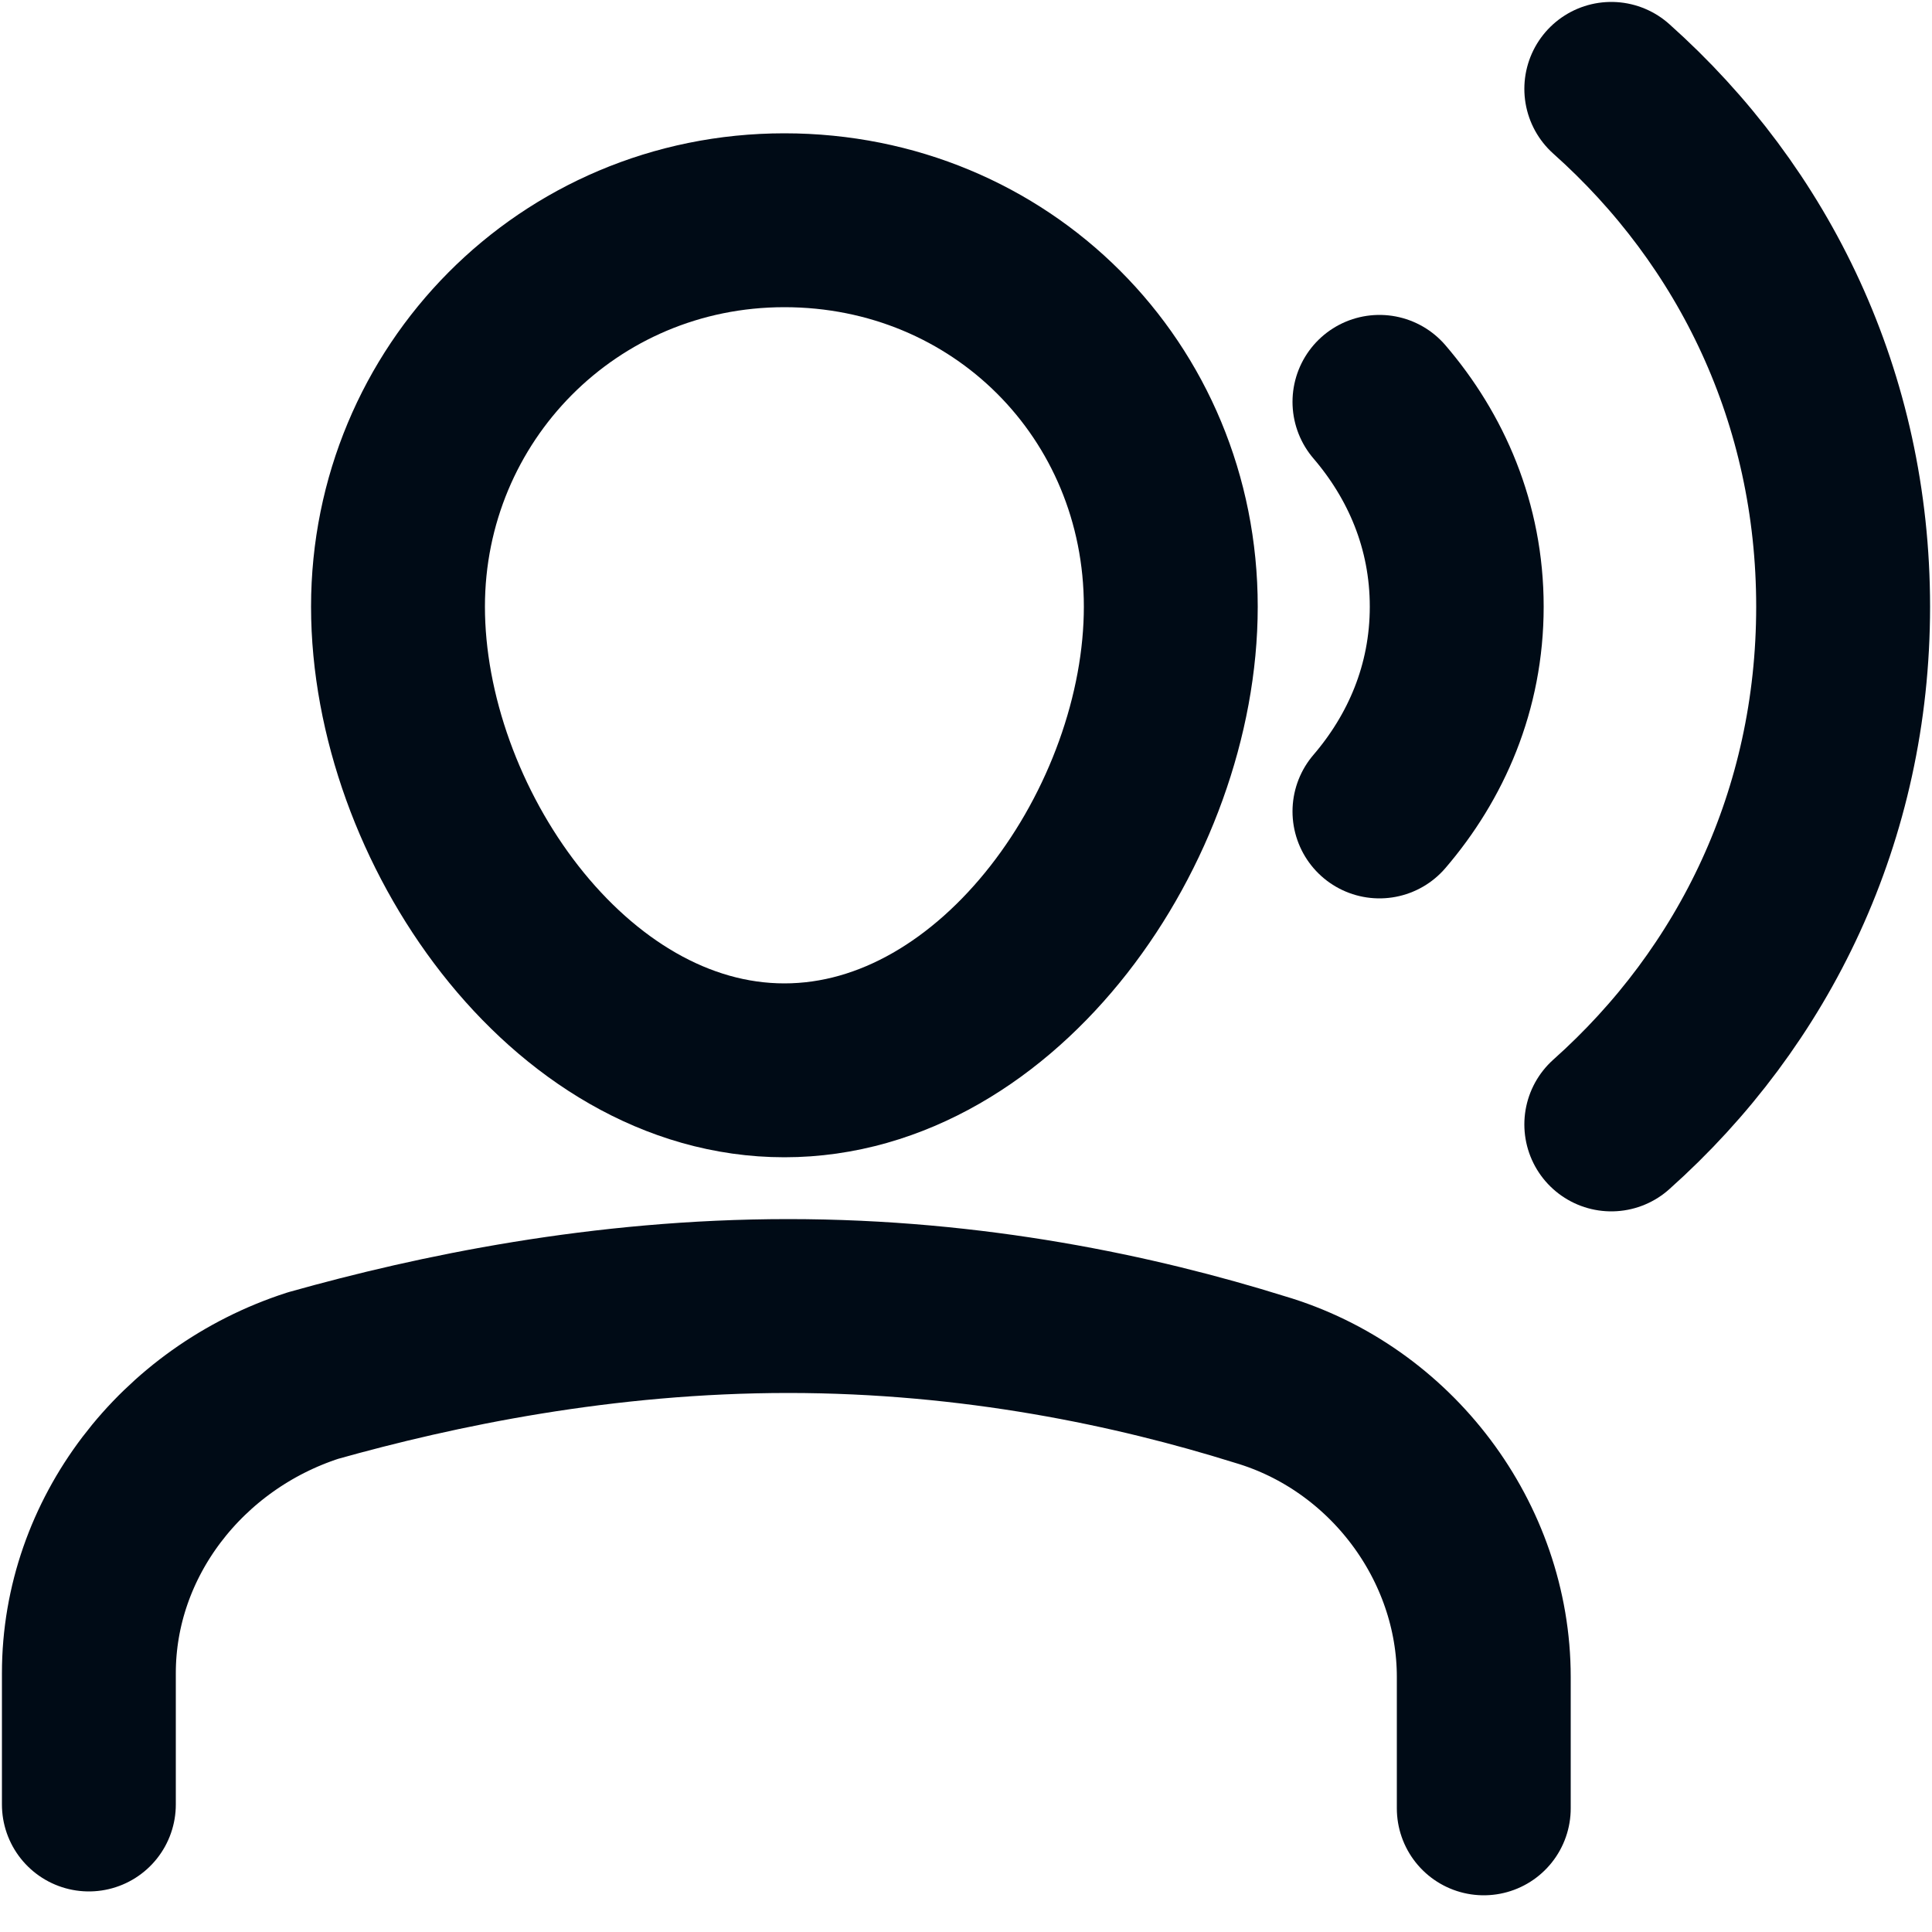
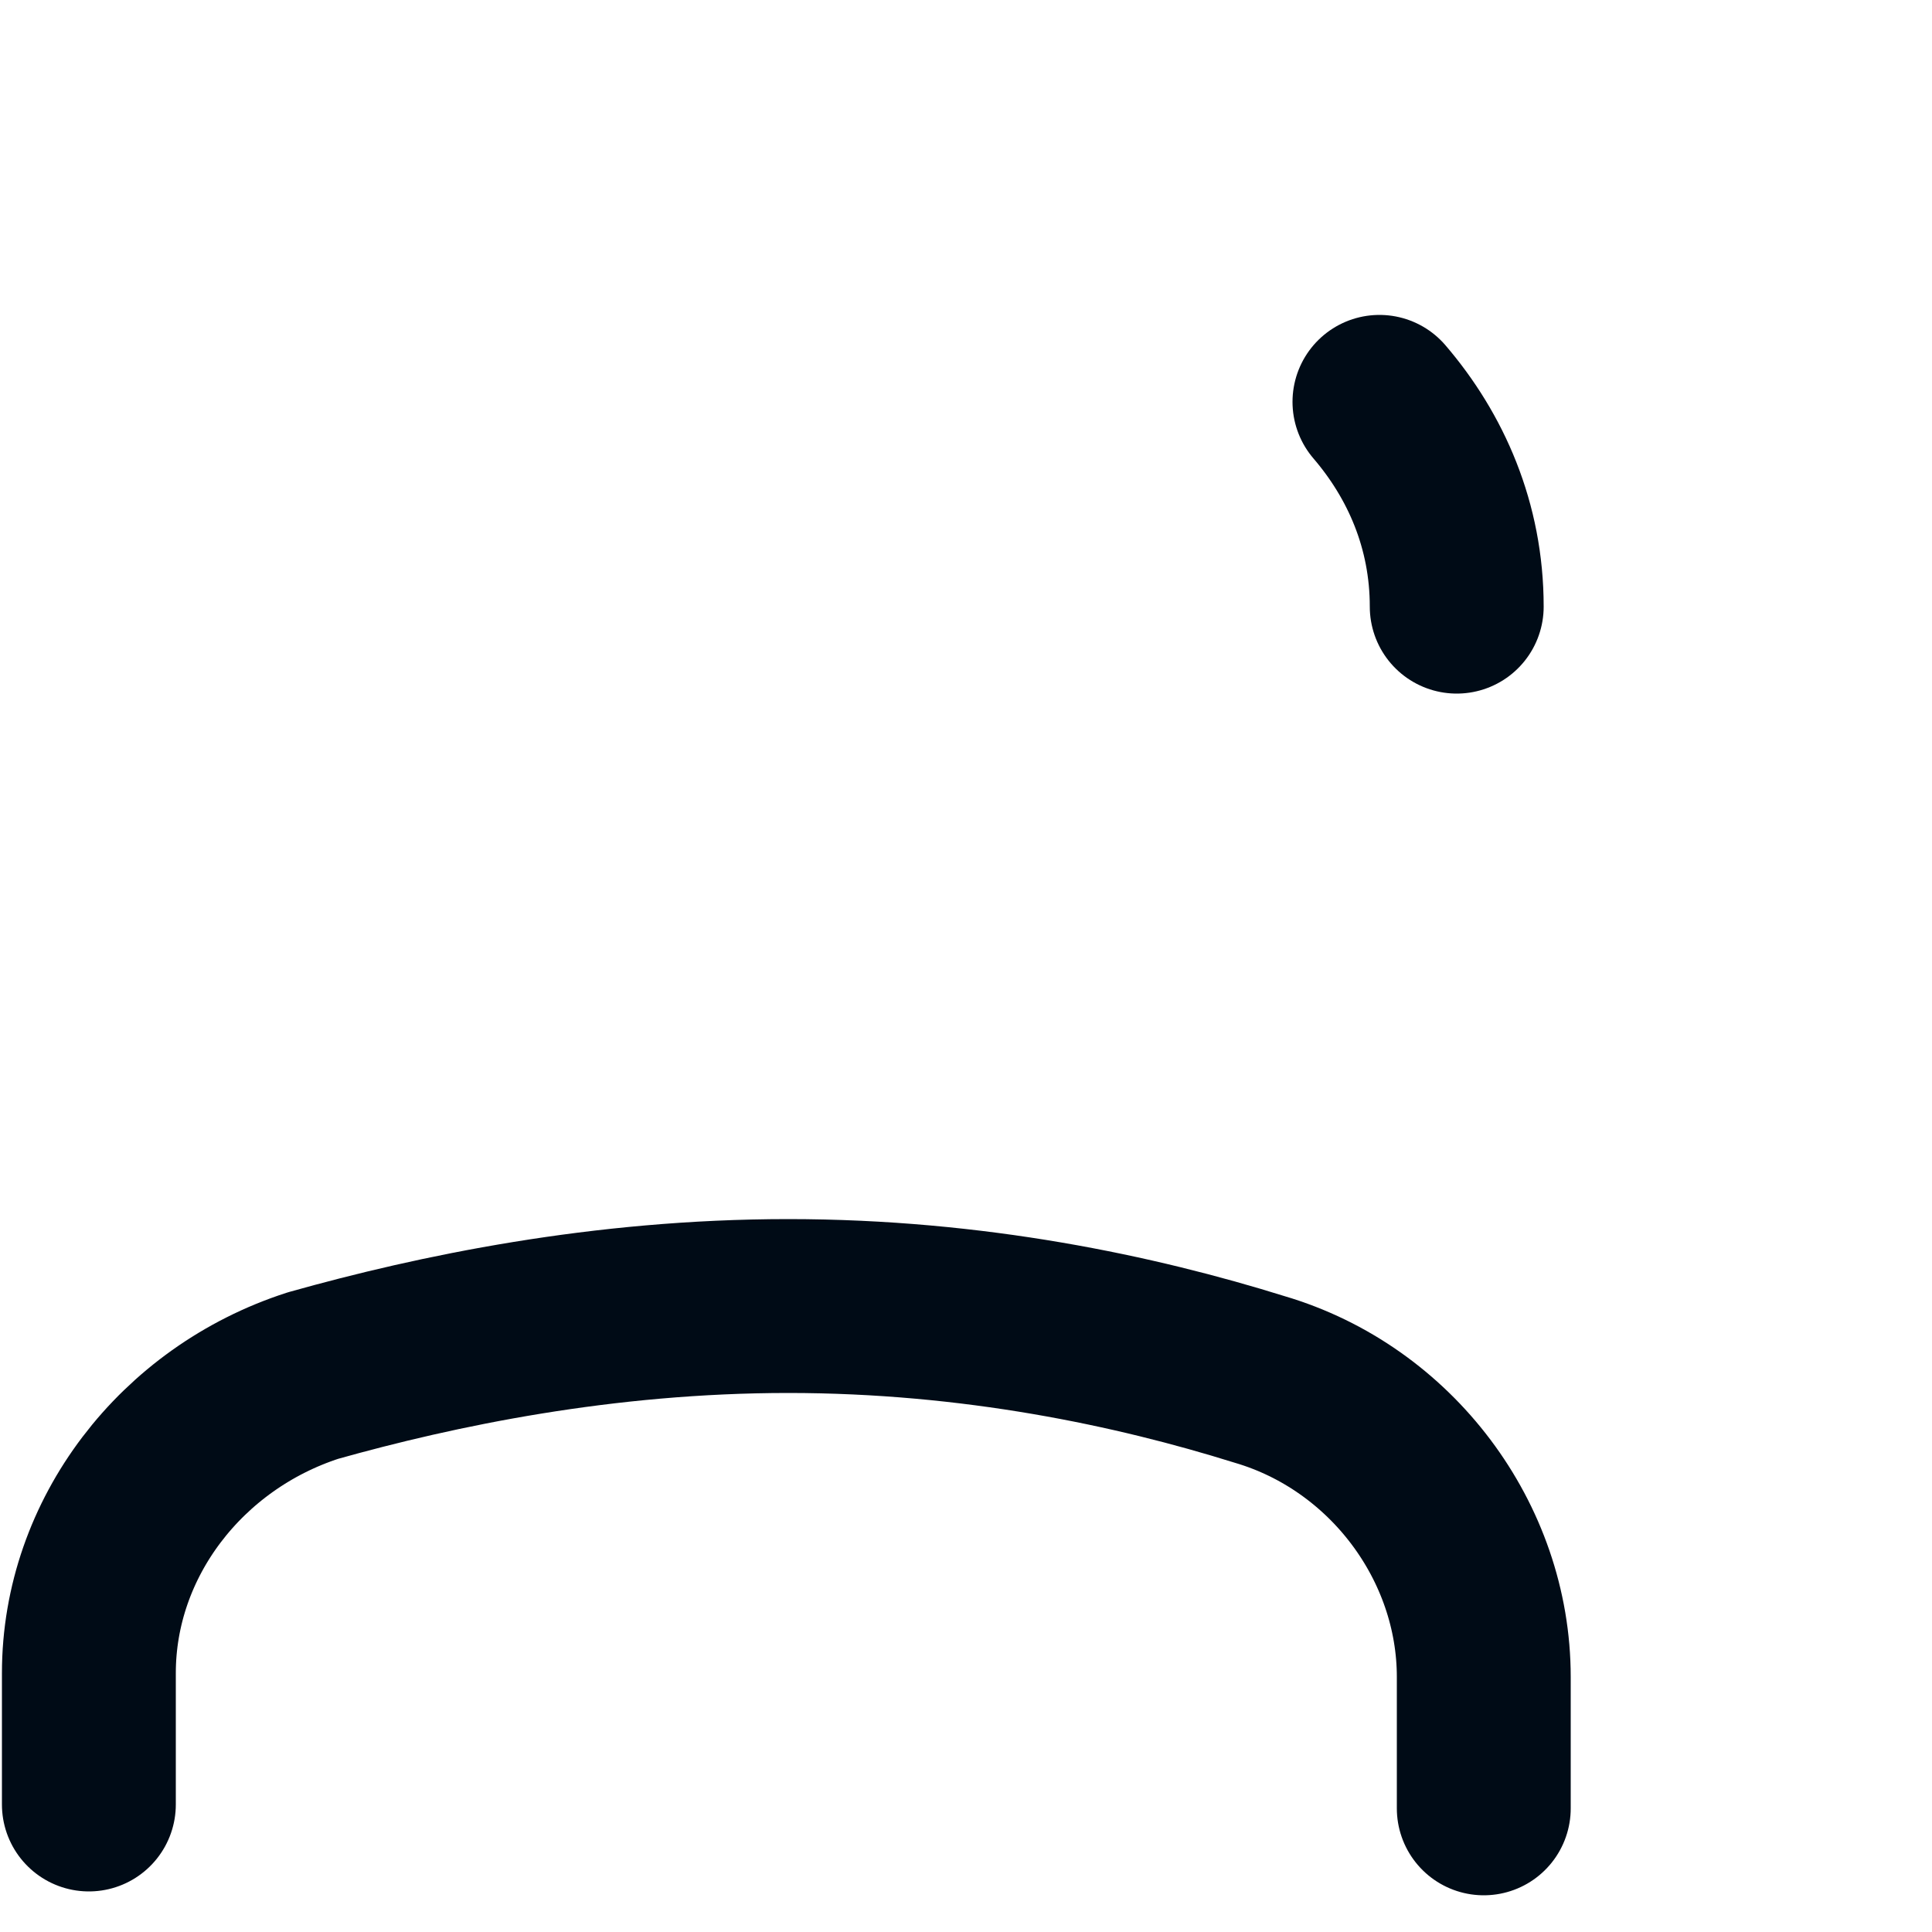
<svg xmlns="http://www.w3.org/2000/svg" id="Layer_1" version="1.1" viewBox="0 0 50 50">
  <defs>
    <style>
      .st0 {
        fill: none;
        stroke: #000b16;
        stroke-linecap: round;
        stroke-linejoin: round;
        stroke-width: 4.5px;
      }
    </style>
  </defs>
-   <path class="st0" d="M35.7,10.4c1.2,1.4,2,3.2,2,5.3s-.8,3.9-2,5.3" />
-   <path class="st0" d="M41.7,2.3c3.7,3.3,6,8,6,13.4s-2.3,10.1-6,13.4" />
+   <path class="st0" d="M35.7,10.4c1.2,1.4,2,3.2,2,5.3" />
  <path class="st0" d="M2.3,46.7v-3.4c0-3.5,2.4-6.6,5.8-7.7,3.2-.9,7.5-1.8,12.3-1.8s9,.9,12.2,1.9c3.4,1,5.8,4.2,5.8,7.7v3.4" />
-   <path class="st0" d="M10.3,15.7c0-5.5,4.4-10,10-10s10,4.4,10,10-4.4,12-10,12-10-6.4-10-12Z" />
</svg>